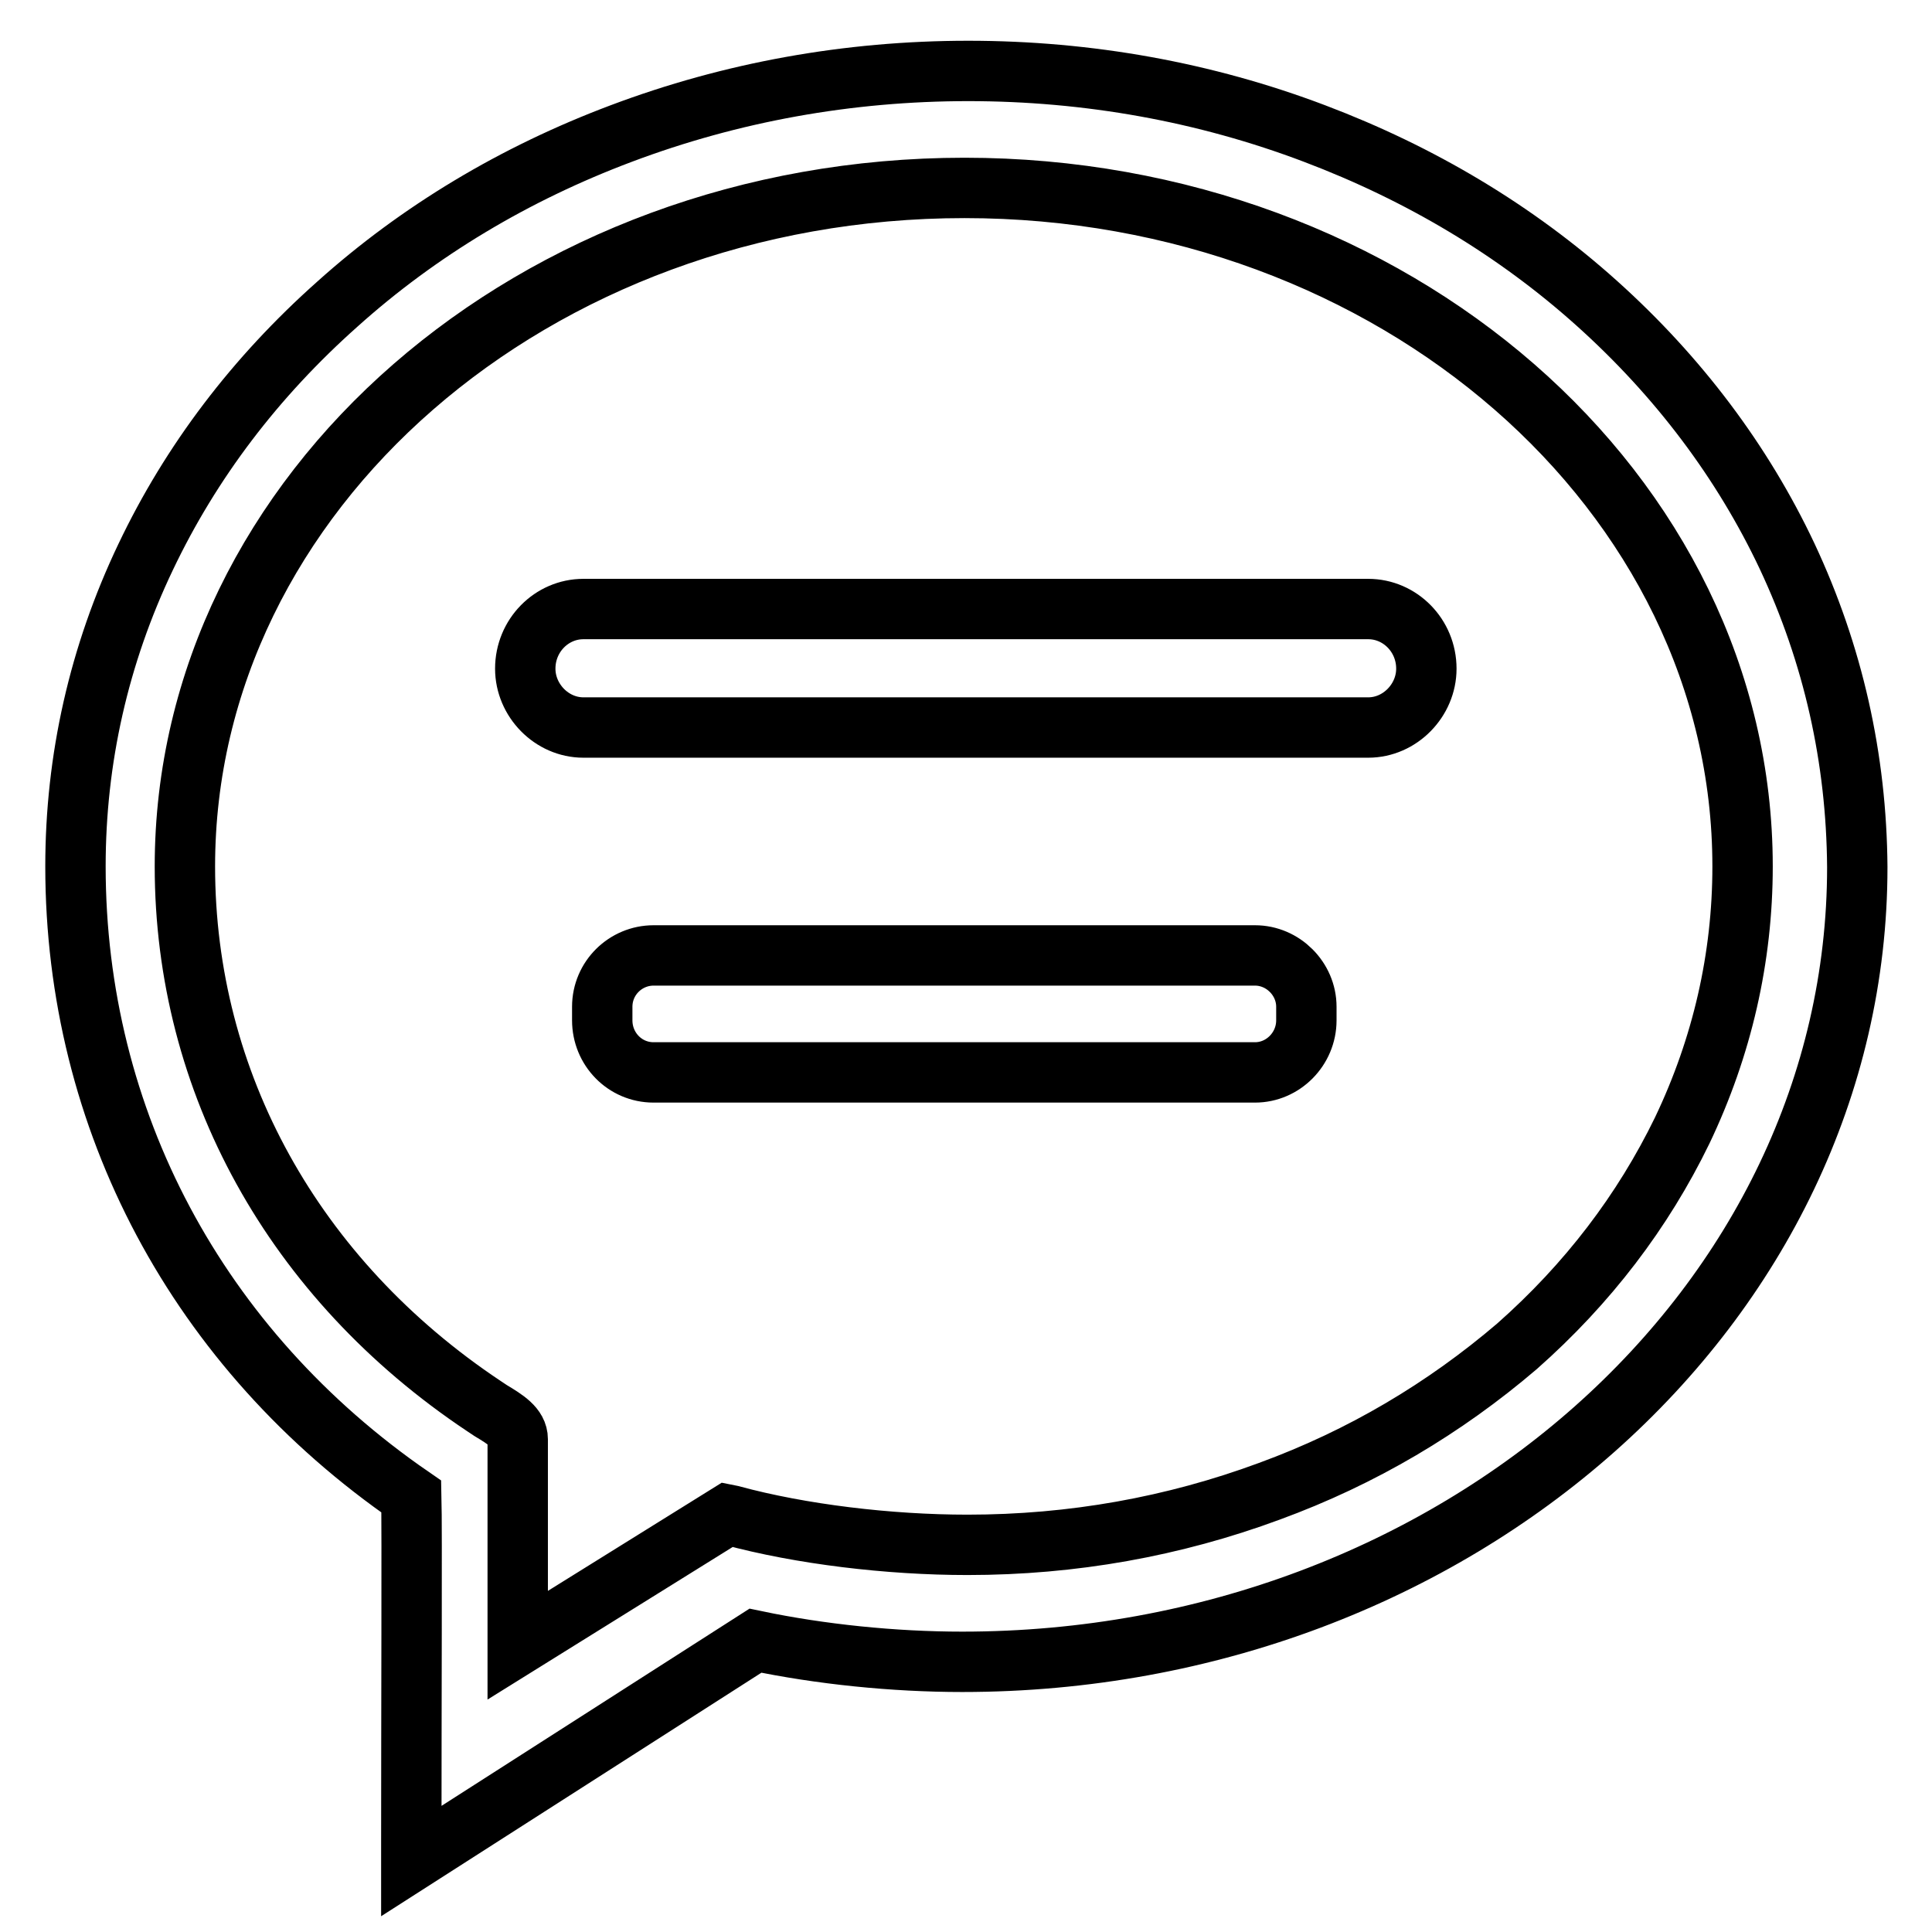
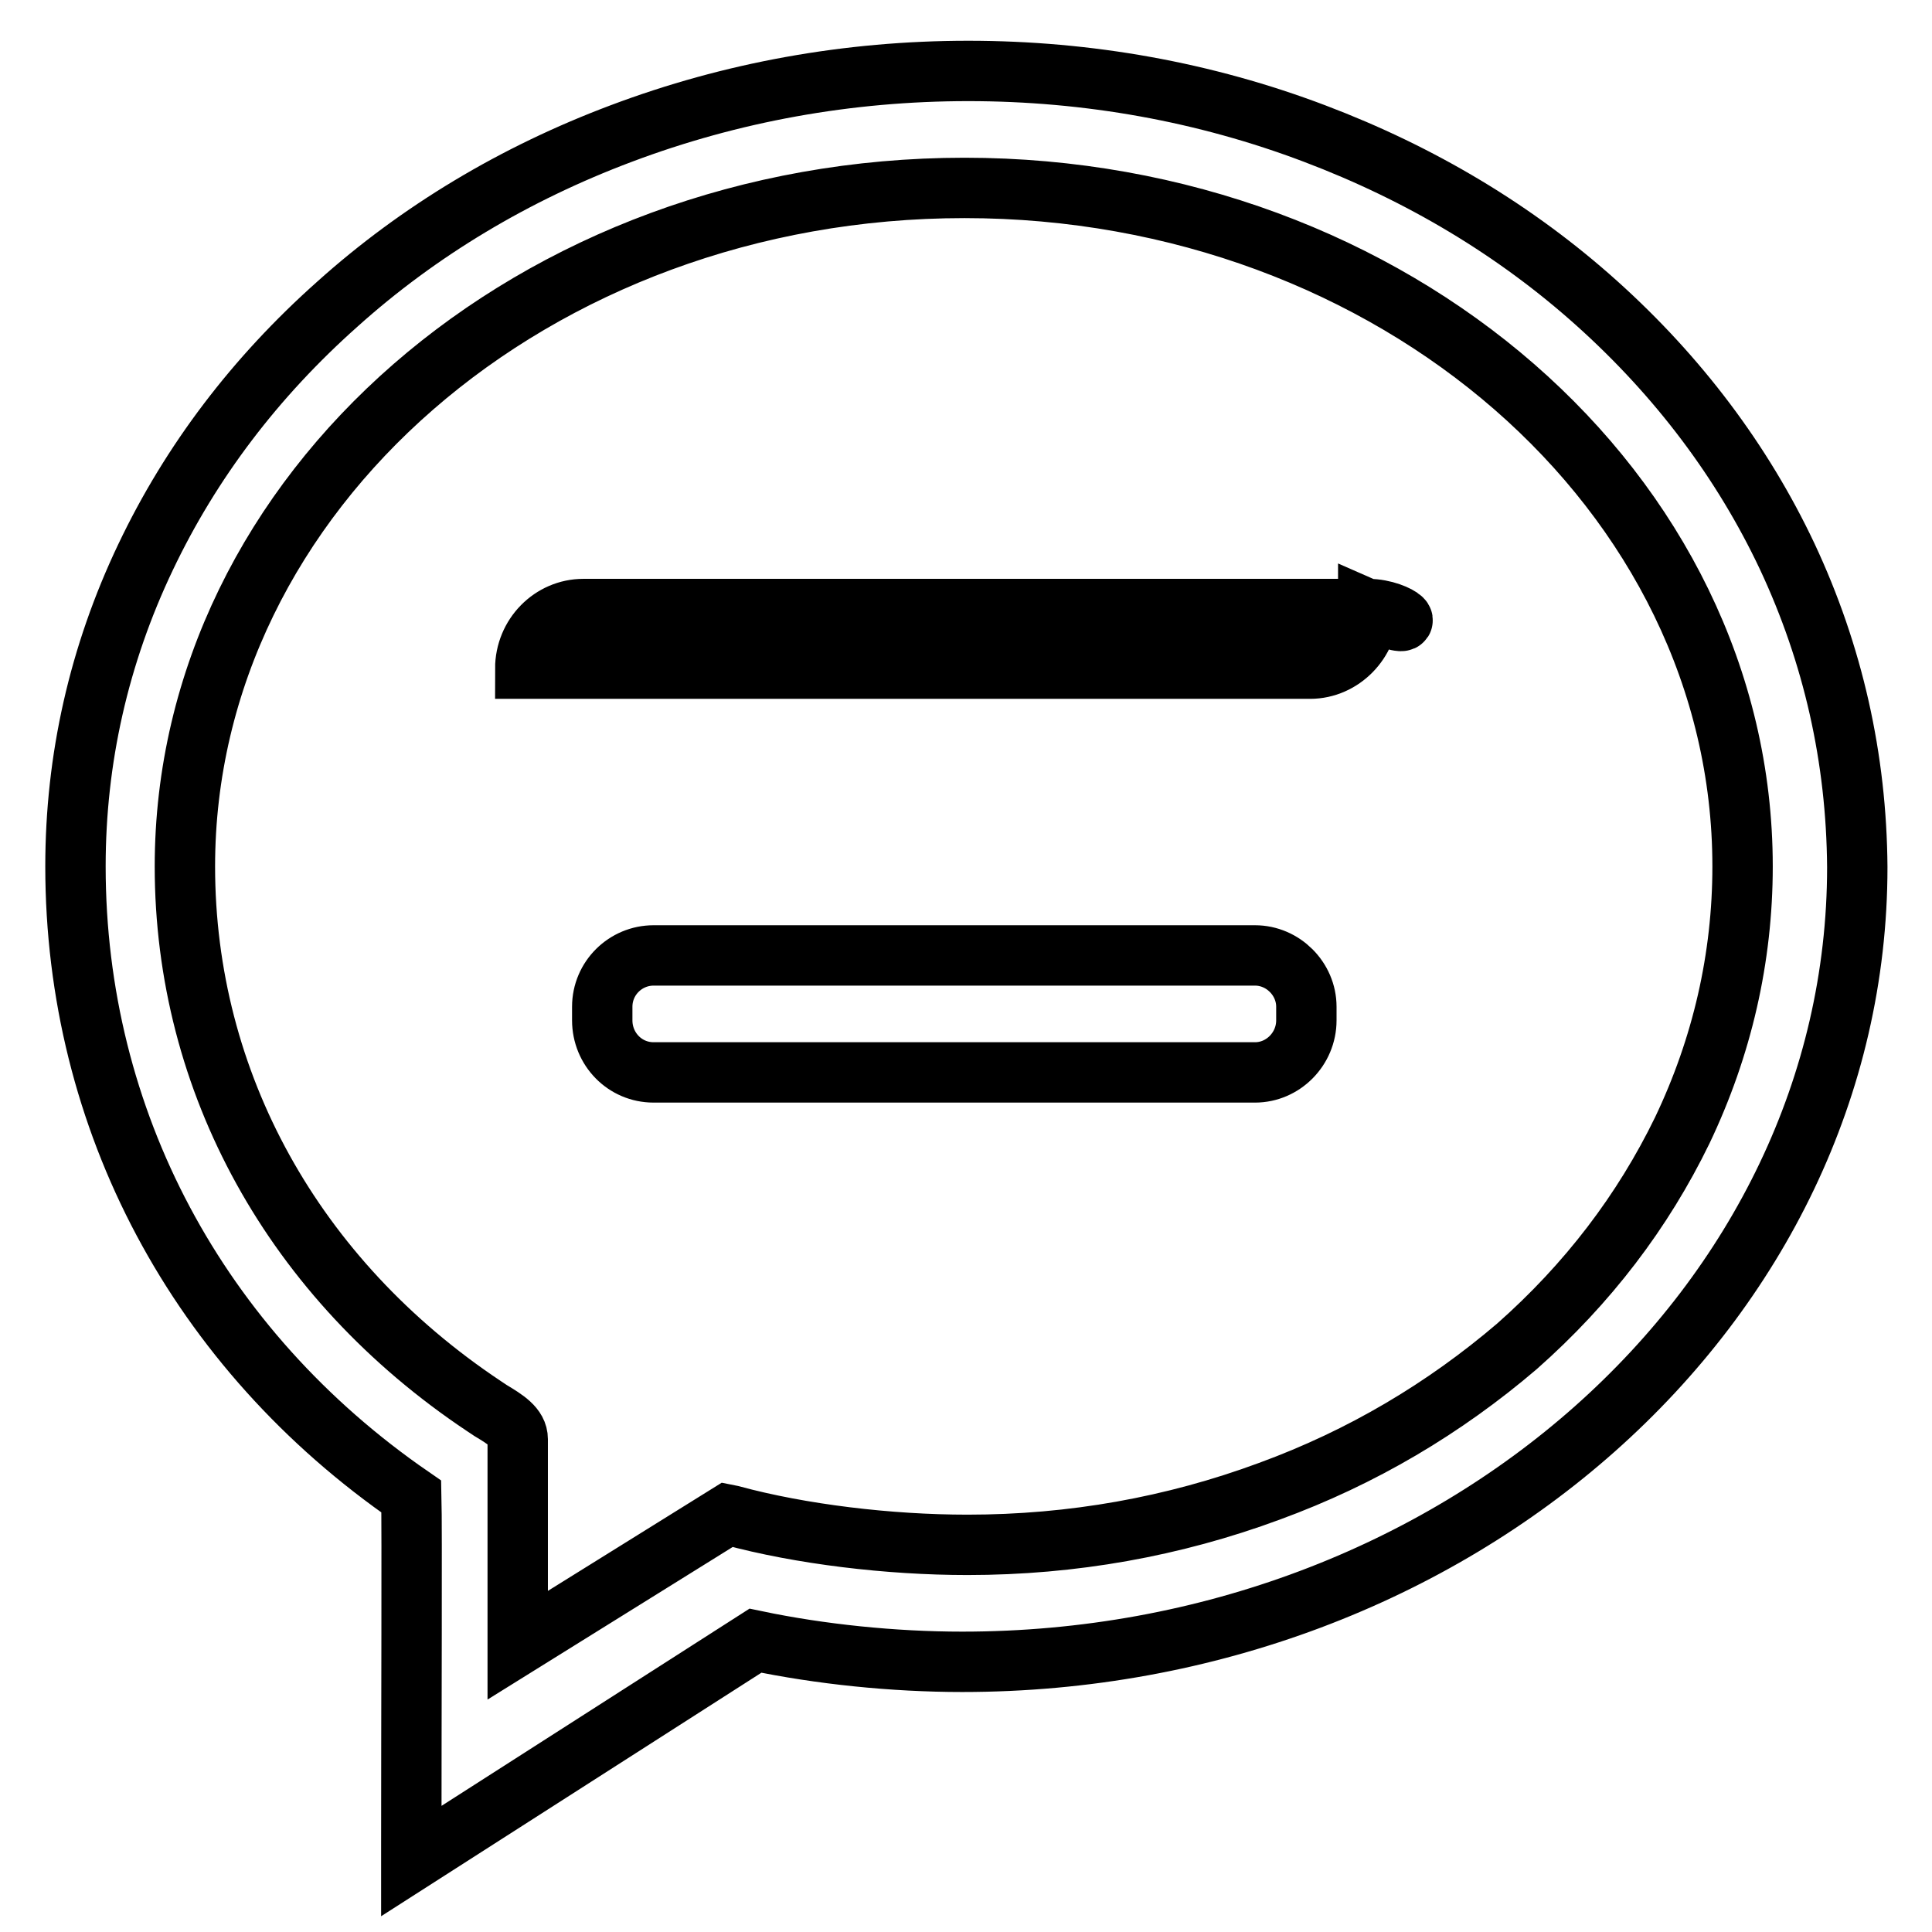
<svg xmlns="http://www.w3.org/2000/svg" version="1.1" x="0px" y="0px" viewBox="0 0 256 256" enable-background="new 0 0 256 256" xml:space="preserve">
  <g>
-     <path stroke-width="8" fill-opacity="0" stroke="#000000" d="M236.8,73.7c-5.9-12.5-14.4-23.8-25.2-33.5c-10.8-9.7-23.4-17.2-37.4-22.5c-14.5-5.5-30-8.3-45.9-8.3 c-15.9,0-31.4,2.8-46,8.3C68.2,23,55.5,30.6,44.7,40.3c-10.9,9.7-19.4,20.9-25.4,33.5c-6.2,13-9.3,26.8-9.3,41 c0,33.6,16.2,64,44.5,83.5c0.1,4,0,29.2,0,46.1l0,2.2l45.6-29.2c8.6,1.8,18.3,2.8,27.4,2.8c65.4,0,118.6-47.2,118.6-105.3 C246,100.5,242.9,86.7,236.8,73.7z M168.2,197.6c-12.7,4.7-26.1,7.1-40,7.1c-10.4,0-22.1-1.4-31.3-3.9l-0.5-0.1L68.6,218v-27.3 c0-1.6-1.6-2.6-3.6-3.8c-0.3-0.2-0.6-0.4-0.9-0.6c-25.2-16.8-39.6-42.9-39.6-71.5c0-49.6,46.3-89.9,103.3-89.9 c56.8,0,103.1,40.3,103.1,89.9c0,12.1-2.7,23.9-8,35c-5.2,10.7-12.5,20.3-21.9,28.6C191.4,186.6,180.5,193.1,168.2,197.6z  M181.3,80.7h-104c-4.2,0-7.7,3.5-7.7,7.9c0,4.2,3.5,7.8,7.7,7.8h104c4.2,0,7.7-3.6,7.7-7.8C189,84.2,185.5,80.7,181.3,80.7z  M166.3,126.6H86.6c-3.7,0-6.8,3-6.8,6.8v1.8c0,3.8,3,6.9,6.8,6.9h79.7c3.7,0,6.8-3.1,6.8-6.9v-1.8 C173.1,129.7,170,126.6,166.3,126.6z" />
+     <path stroke-width="8" fill-opacity="0" stroke="#000000" d="M236.8,73.7c-5.9-12.5-14.4-23.8-25.2-33.5c-10.8-9.7-23.4-17.2-37.4-22.5c-14.5-5.5-30-8.3-45.9-8.3 c-15.9,0-31.4,2.8-46,8.3C68.2,23,55.5,30.6,44.7,40.3c-10.9,9.7-19.4,20.9-25.4,33.5c-6.2,13-9.3,26.8-9.3,41 c0,33.6,16.2,64,44.5,83.5c0.1,4,0,29.2,0,46.1l0,2.2l45.6-29.2c8.6,1.8,18.3,2.8,27.4,2.8c65.4,0,118.6-47.2,118.6-105.3 C246,100.5,242.9,86.7,236.8,73.7z M168.2,197.6c-12.7,4.7-26.1,7.1-40,7.1c-10.4,0-22.1-1.4-31.3-3.9l-0.5-0.1L68.6,218v-27.3 c0-1.6-1.6-2.6-3.6-3.8c-0.3-0.2-0.6-0.4-0.9-0.6c-25.2-16.8-39.6-42.9-39.6-71.5c0-49.6,46.3-89.9,103.3-89.9 c56.8,0,103.1,40.3,103.1,89.9c0,12.1-2.7,23.9-8,35c-5.2,10.7-12.5,20.3-21.9,28.6C191.4,186.6,180.5,193.1,168.2,197.6z  M181.3,80.7h-104c-4.2,0-7.7,3.5-7.7,7.9h104c4.2,0,7.7-3.6,7.7-7.8C189,84.2,185.5,80.7,181.3,80.7z  M166.3,126.6H86.6c-3.7,0-6.8,3-6.8,6.8v1.8c0,3.8,3,6.9,6.8,6.9h79.7c3.7,0,6.8-3.1,6.8-6.9v-1.8 C173.1,129.7,170,126.6,166.3,126.6z" />
  </g>
</svg>